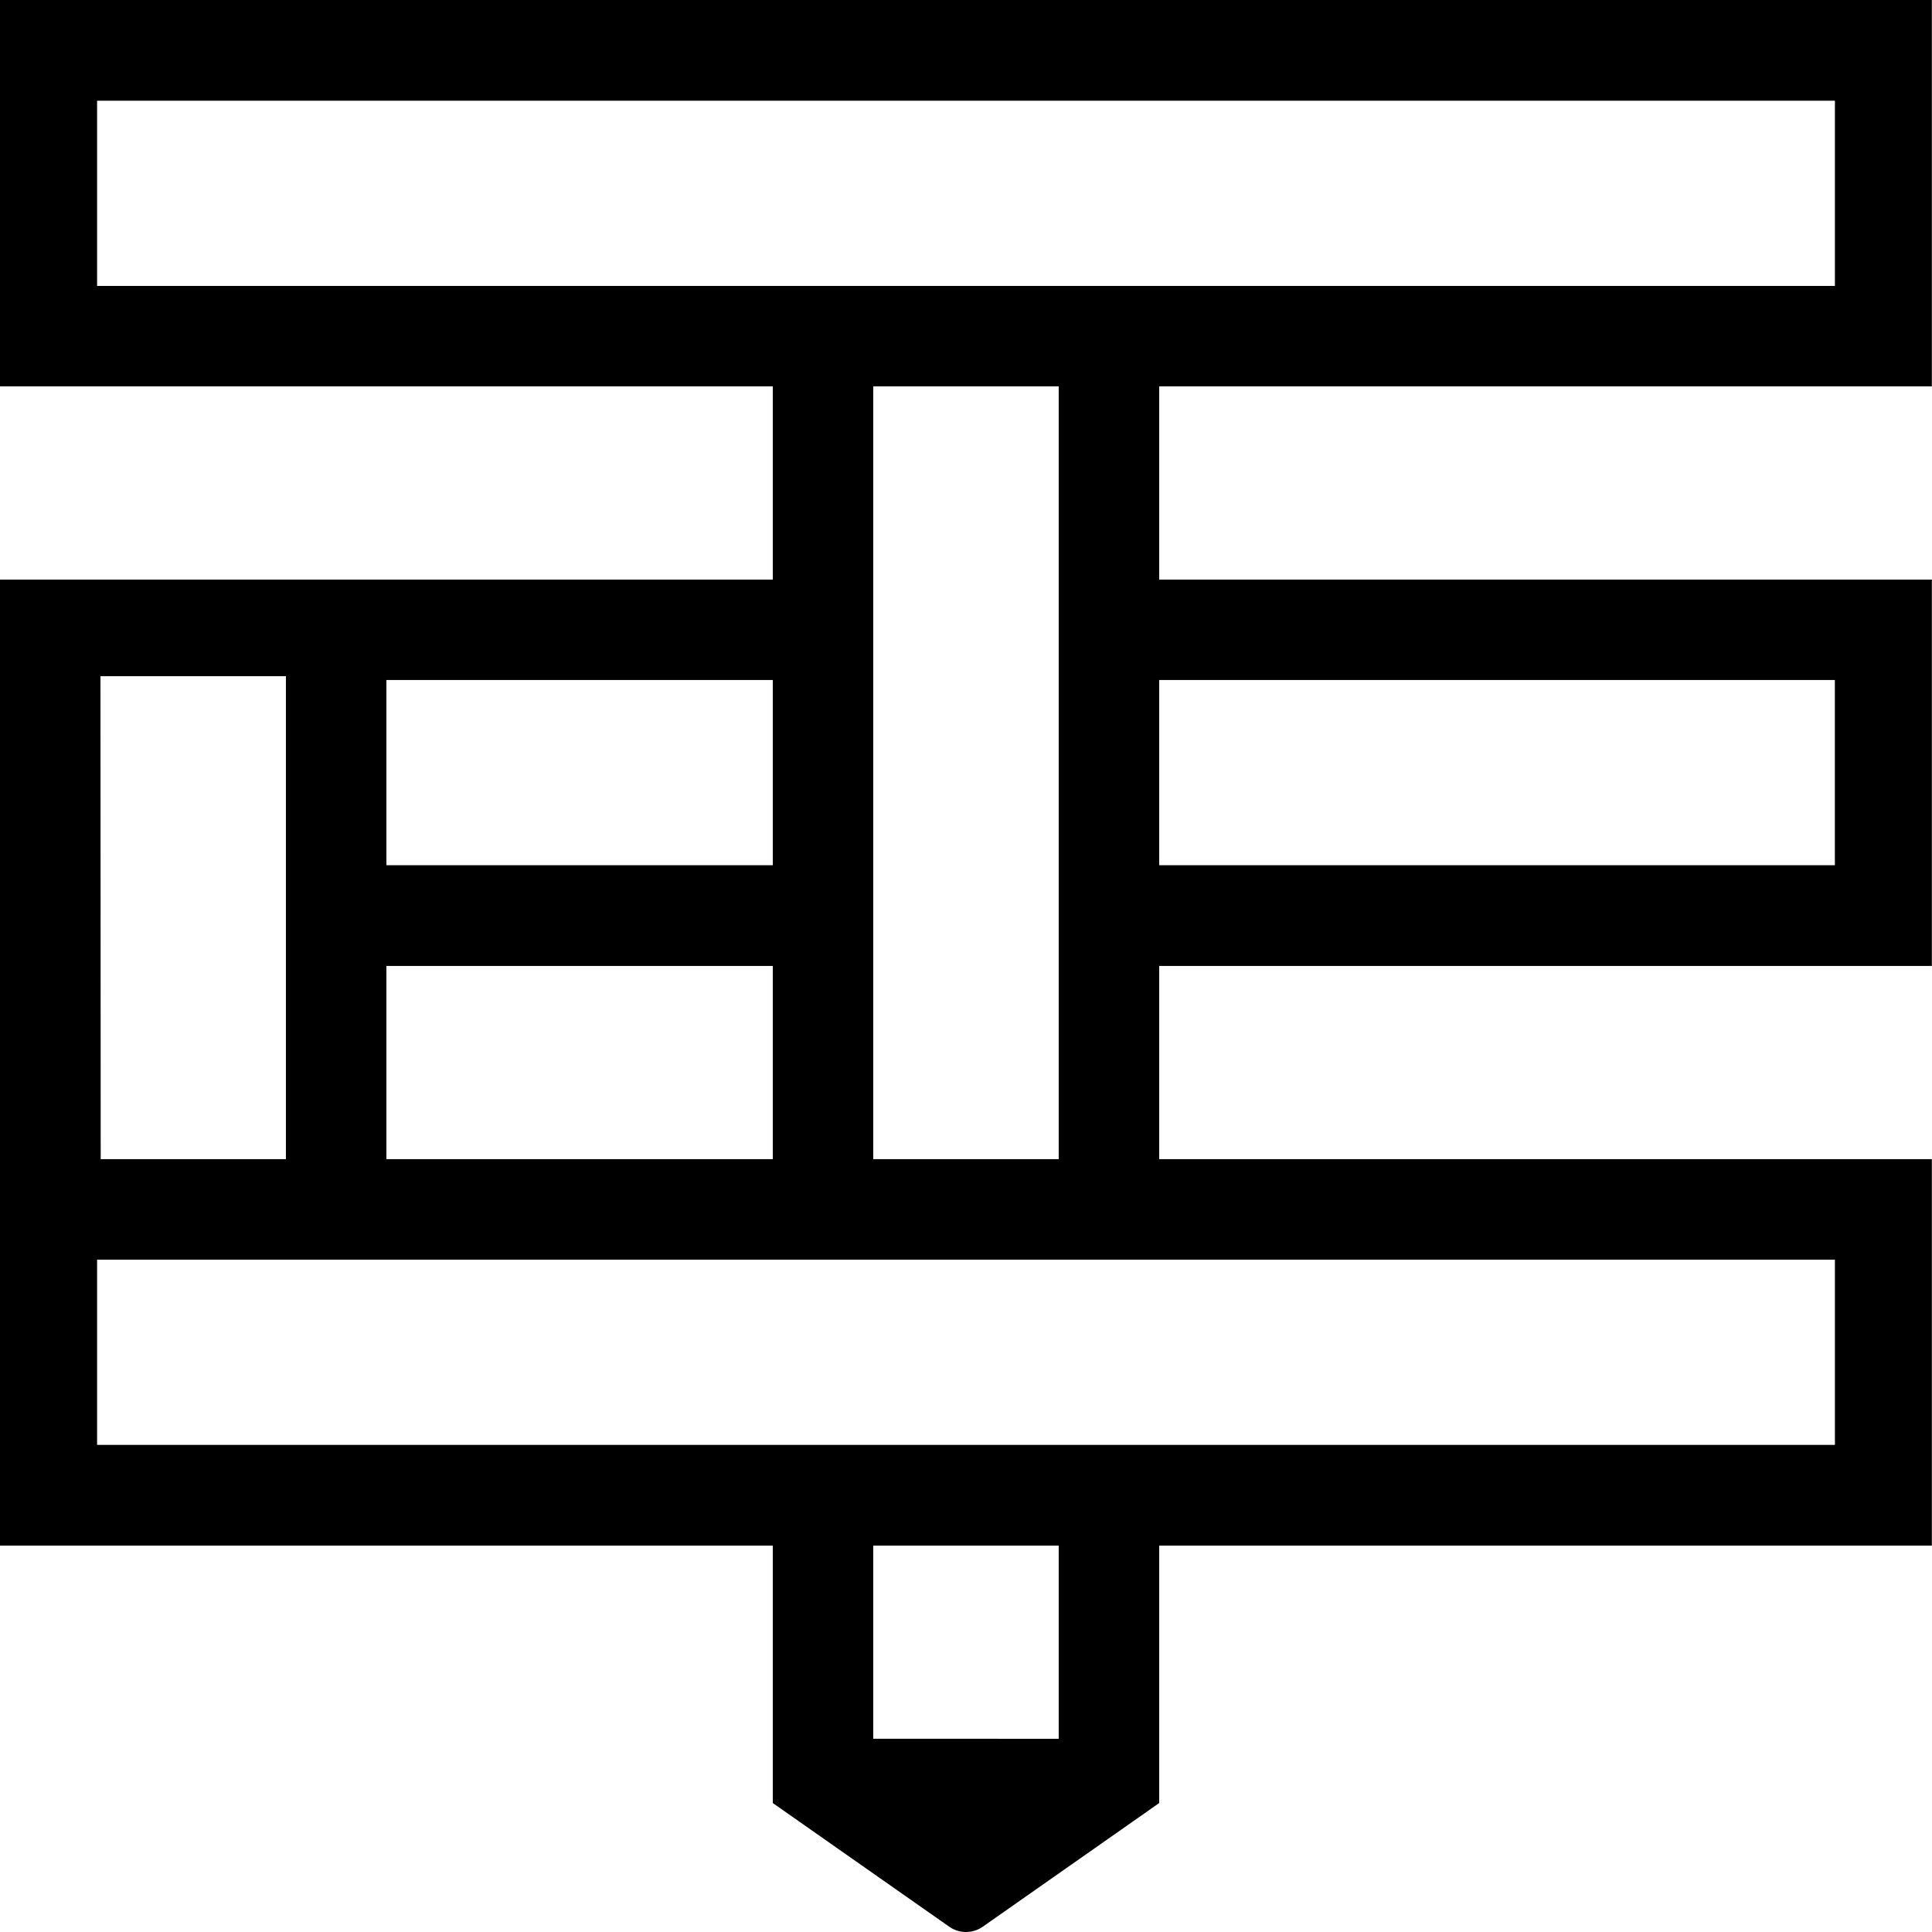
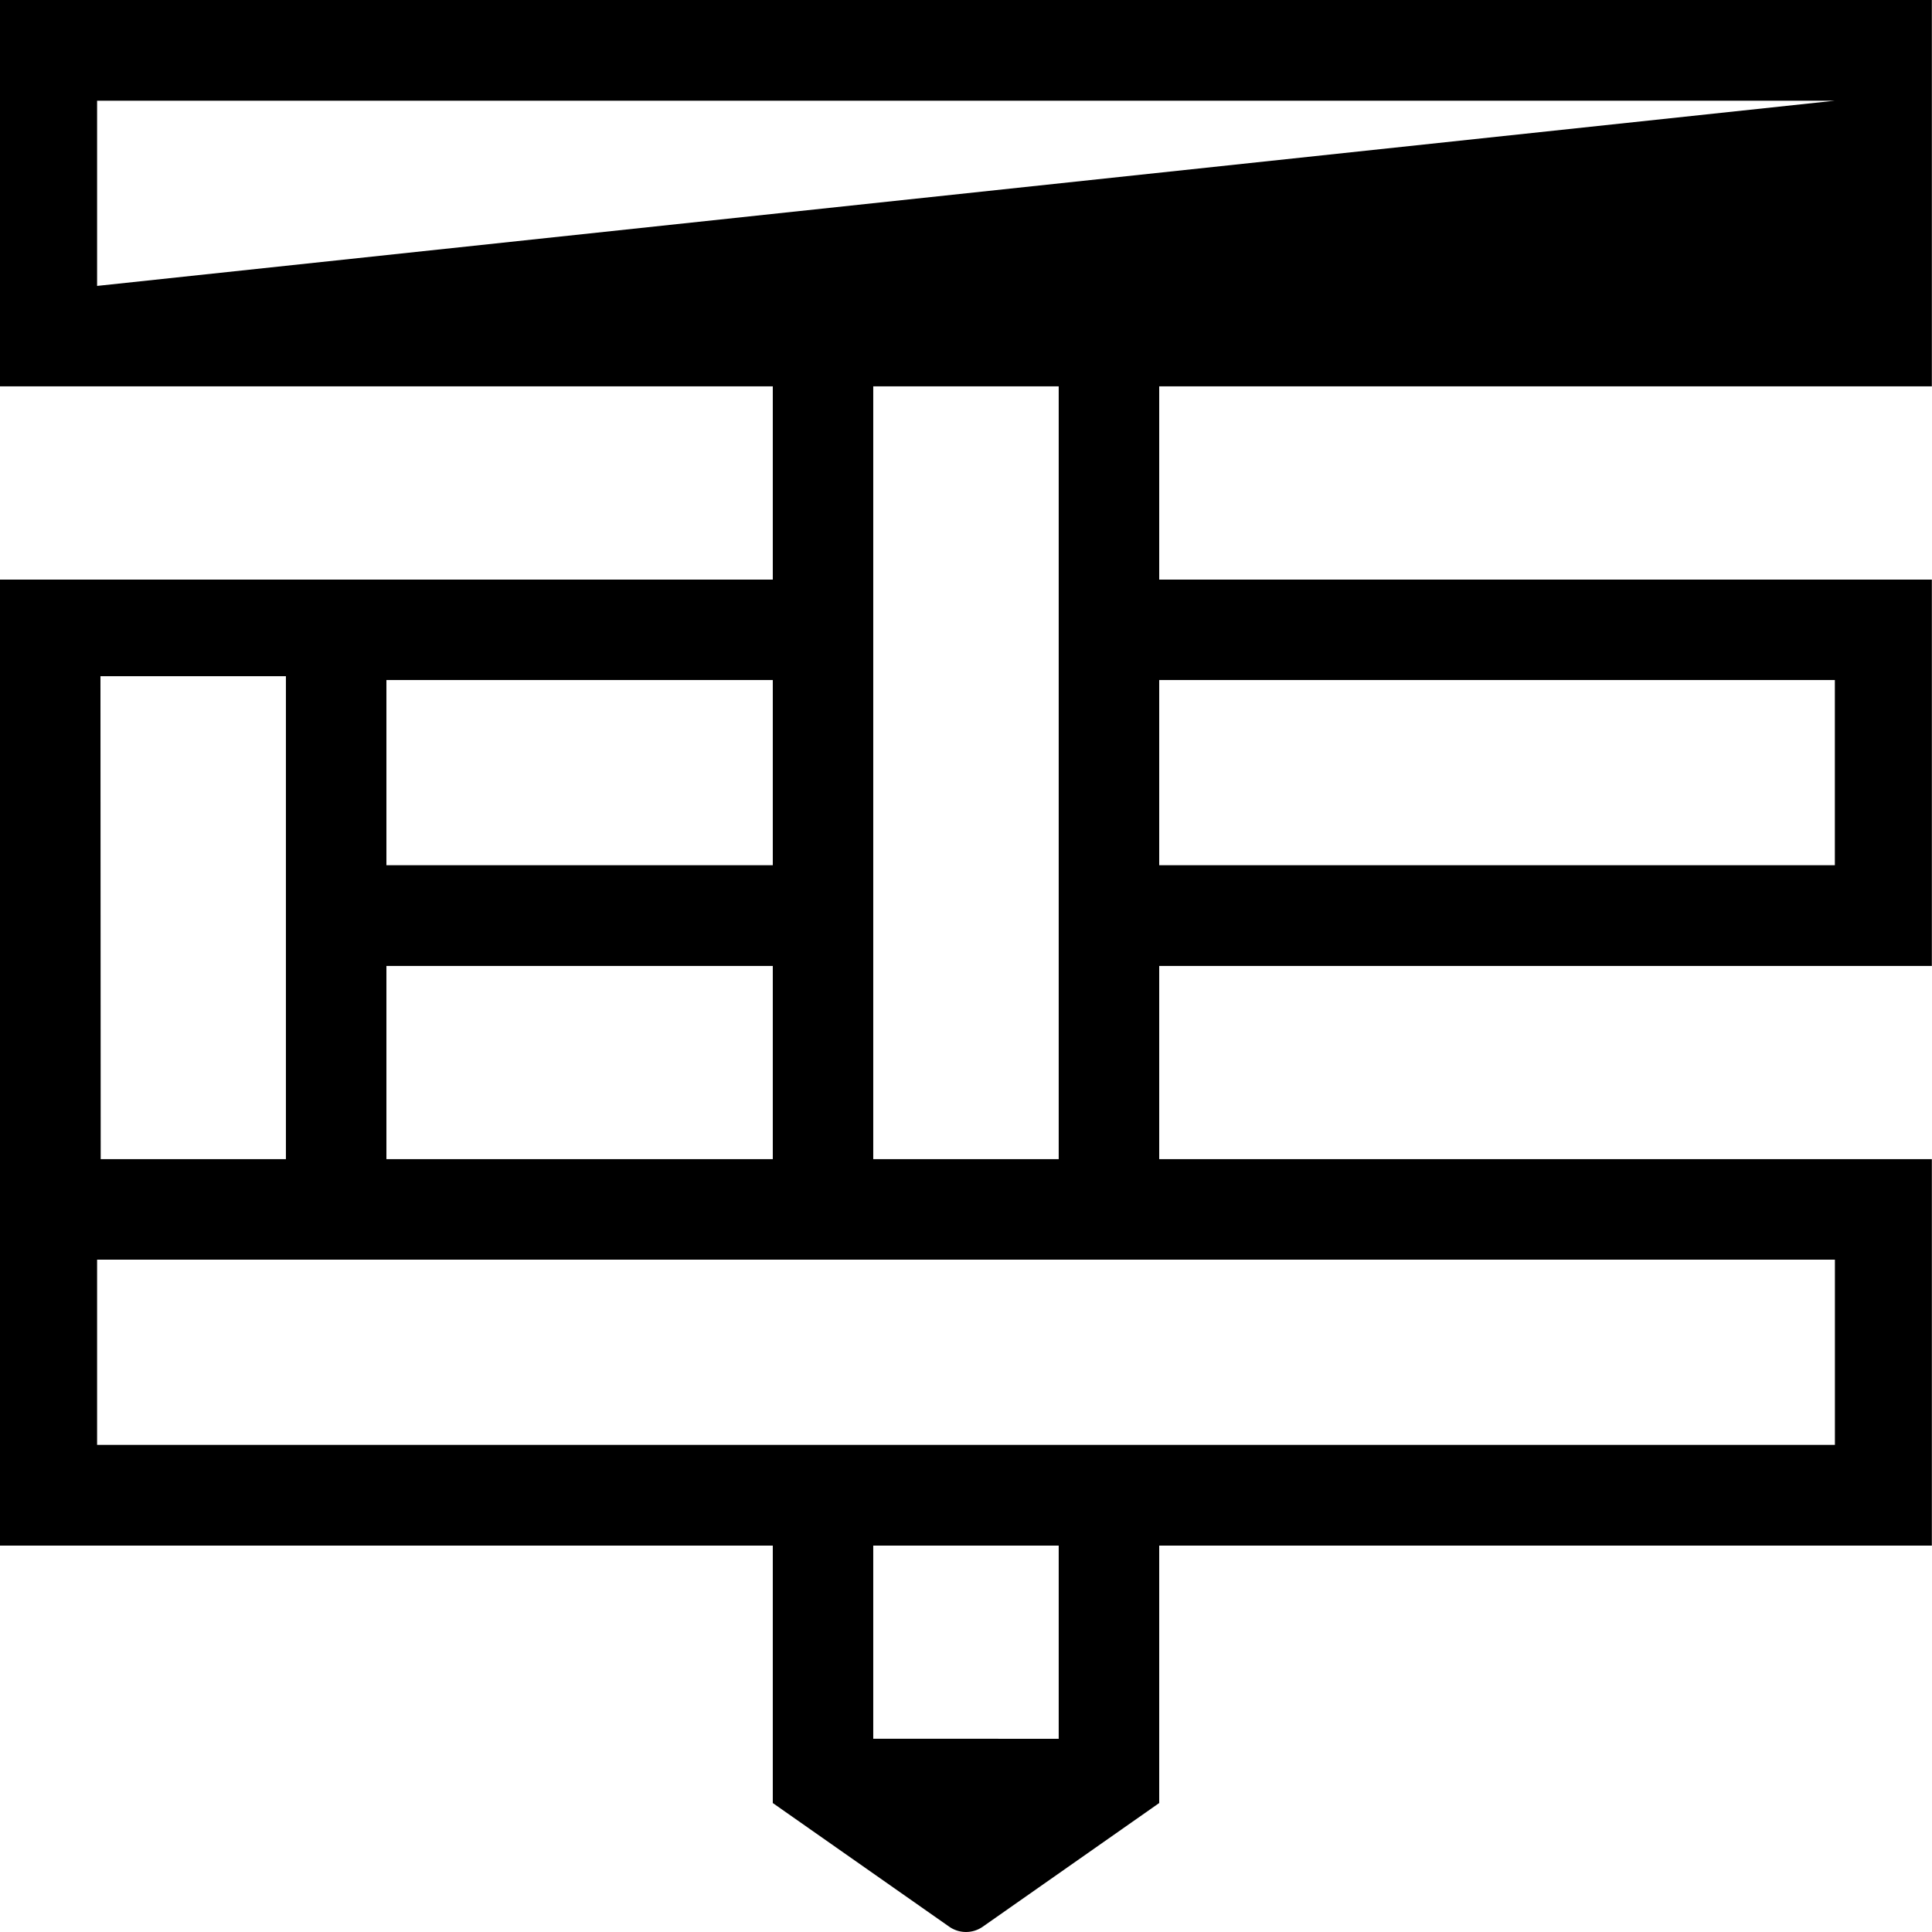
<svg xmlns="http://www.w3.org/2000/svg" id="Layer_1" data-name="Layer 1" viewBox="0 0 396.38 396.38">
-   <path d="M398,80.83V1.56H1.65V80.83H160.2v39.64H1.65V318.66H160.2v52.82l36.21,25.38a6,6,0,0,0,6.86,0l36.21-25.38V318.66H398V239.38H239.48V199.74H398V120.47H239.48V80.83ZM80.93,141.08H160.2v38H80.93Zm0,58.66H160.2v39.64H80.93ZM22.26,140.29H60.31v99.09h-38Zm158.55,218V318.66h38.05V358.3ZM378.11,260v38H21.57V260H378.11Zm-197.3-20.62V80.83h38.05V239.38Zm197.29-98.3v38H239.48v-38ZM21.57,60.22v-38H378.11V60.22Z" transform="translate(-1.65 -1.56)" />
+   <path d="M398,80.83V1.56H1.65V80.83H160.2v39.64H1.65V318.66H160.2v52.82l36.21,25.38a6,6,0,0,0,6.86,0l36.21-25.38V318.66H398V239.38H239.48V199.74H398V120.47H239.48V80.83ZM80.93,141.08H160.2v38H80.93Zm0,58.66H160.2v39.64H80.93ZM22.26,140.29H60.31v99.09h-38Zm158.55,218V318.66h38.05V358.3ZM378.11,260v38H21.57V260H378.11Zm-197.3-20.62V80.83h38.05V239.38Zm197.29-98.3v38H239.48v-38ZM21.57,60.22v-38H378.11Z" transform="translate(-1.65 -1.56)" />
</svg>